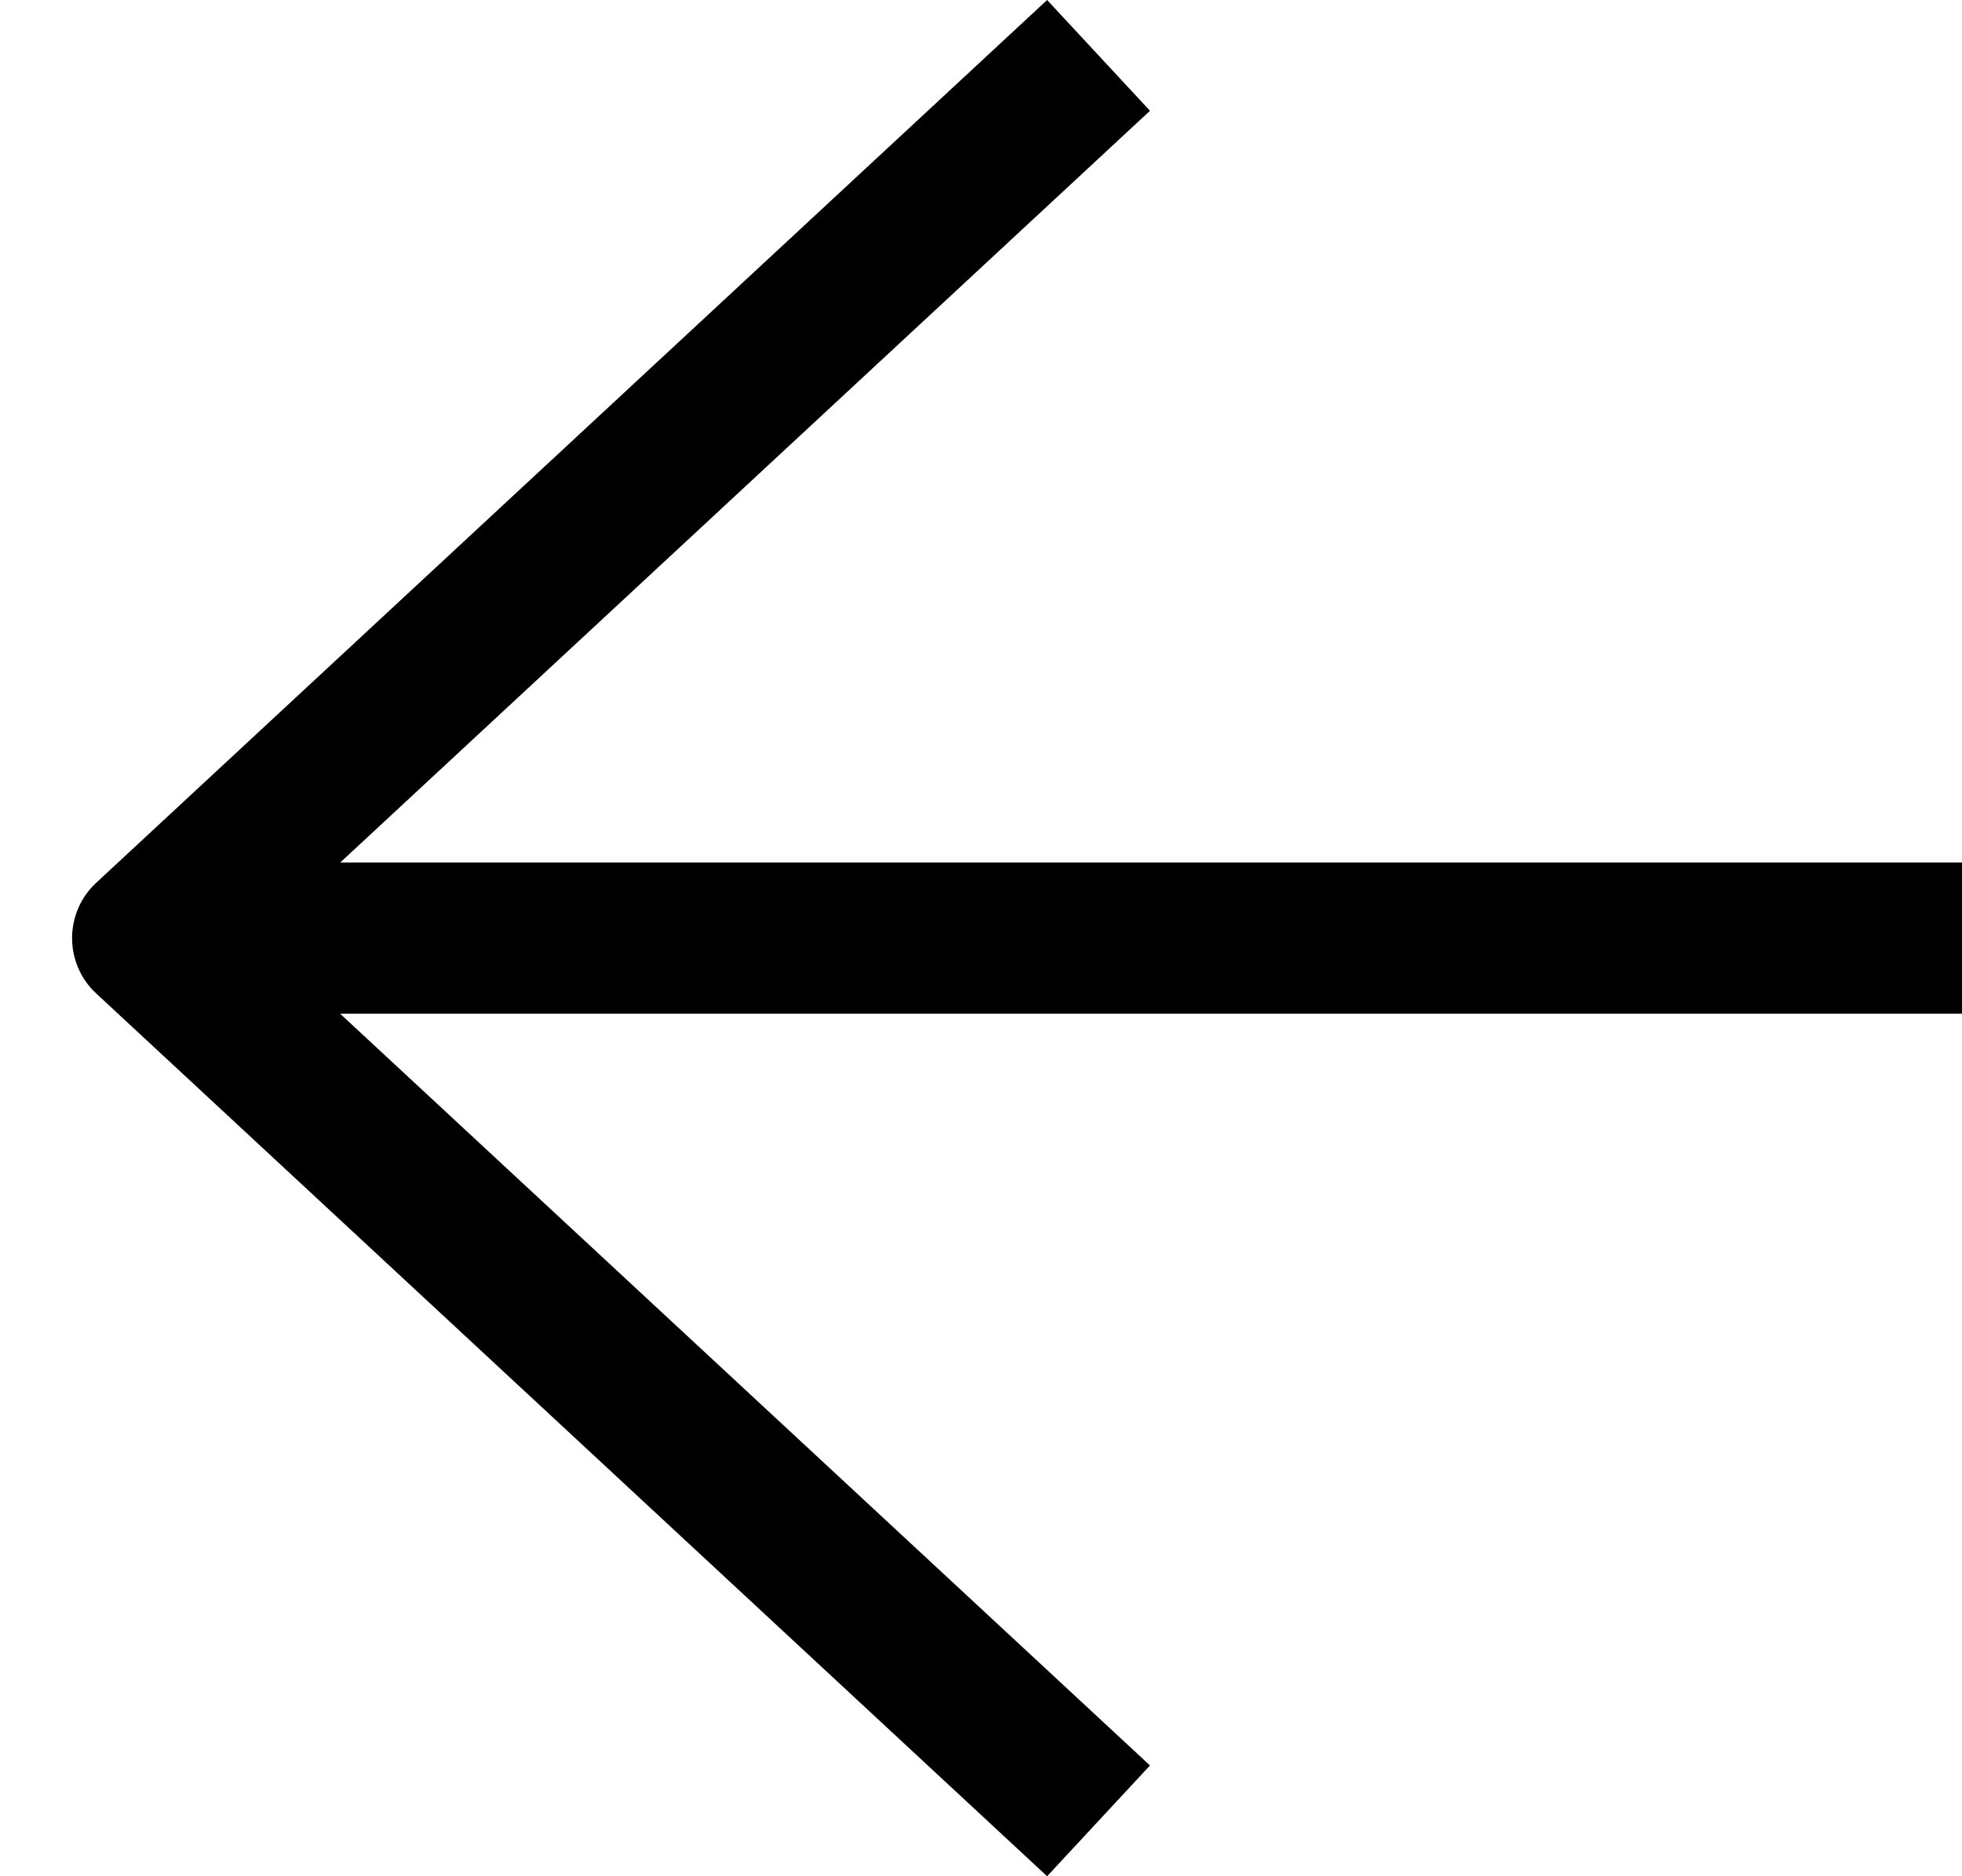
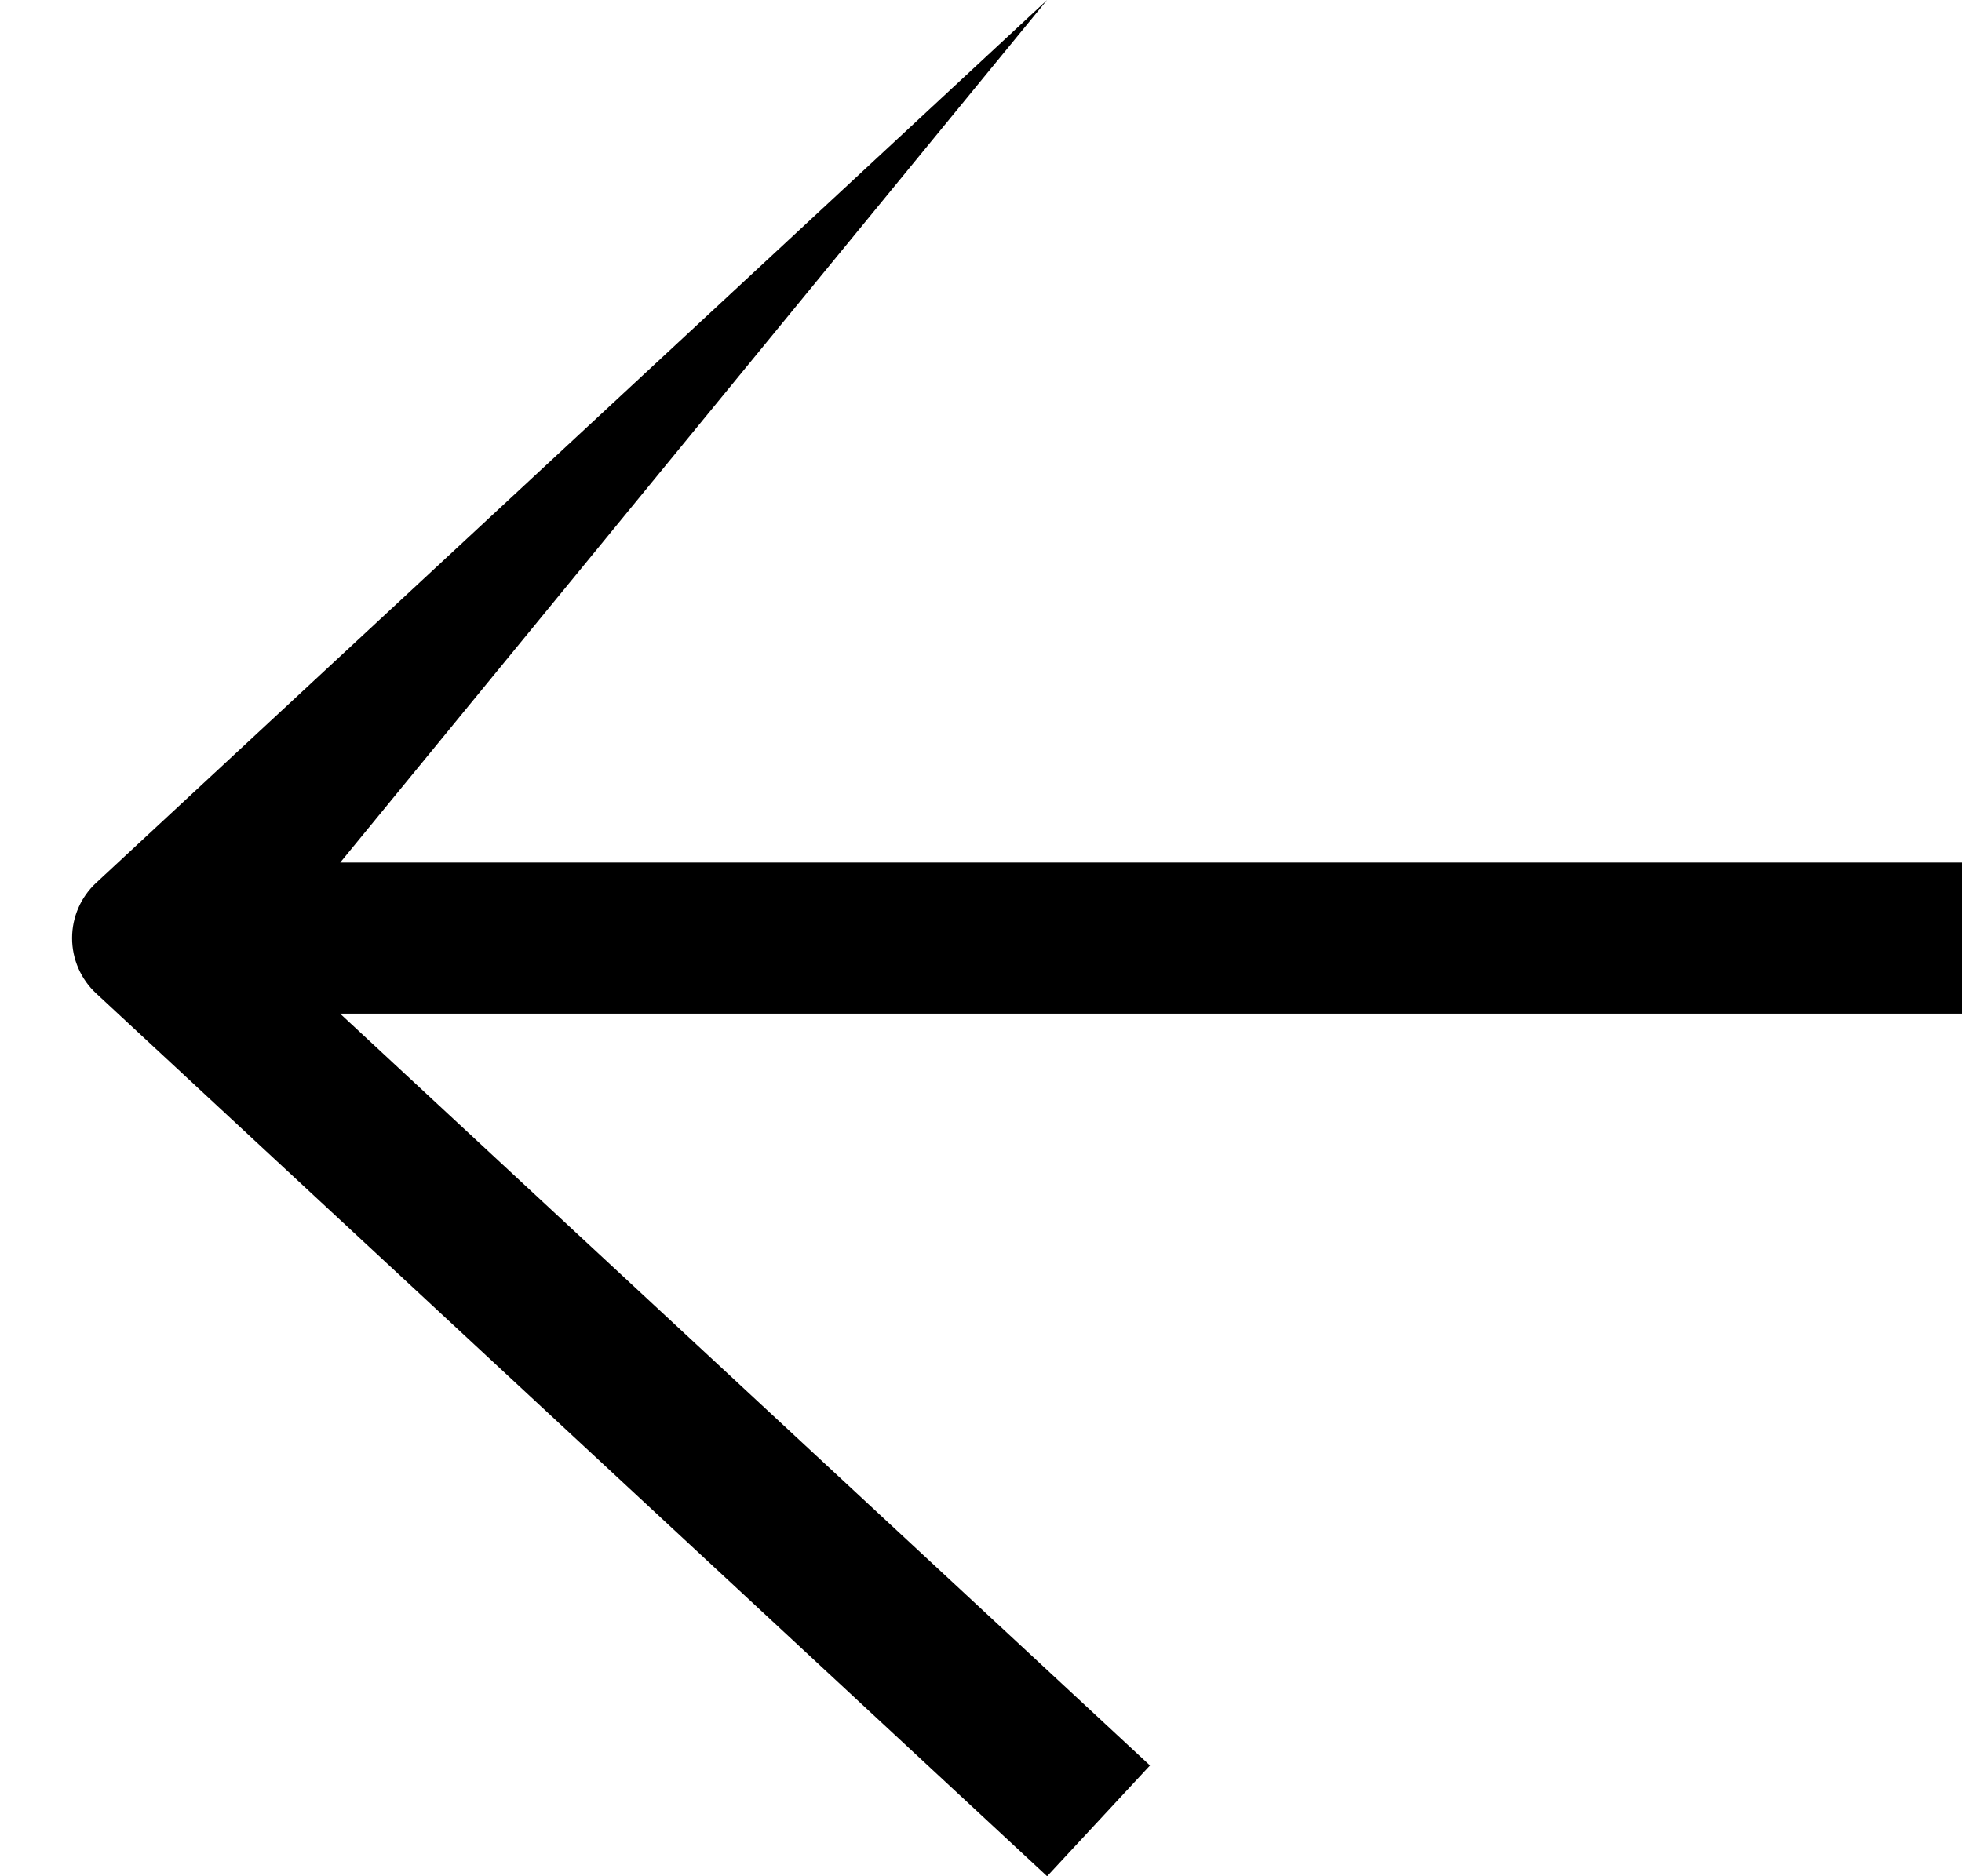
<svg xmlns="http://www.w3.org/2000/svg" width="23" height="22" viewBox="0 0 23 22" fill="none">
-   <path fill-rule="evenodd" clip-rule="evenodd" d="M1.128 10.351L12.275 -9.37621e-07L13.481 1.299L3.988 10.114L23 10.114L23 11.886L3.987 11.886L13.481 20.701L12.275 22L1.128 11.649C0.947 11.482 0.845 11.246 0.845 11C0.845 10.754 0.947 10.518 1.128 10.351Z" fill="#000" />
+   <path fill-rule="evenodd" clip-rule="evenodd" d="M1.128 10.351L12.275 -9.37621e-07L3.988 10.114L23 10.114L23 11.886L3.987 11.886L13.481 20.701L12.275 22L1.128 11.649C0.947 11.482 0.845 11.246 0.845 11C0.845 10.754 0.947 10.518 1.128 10.351Z" fill="#000" />
</svg>